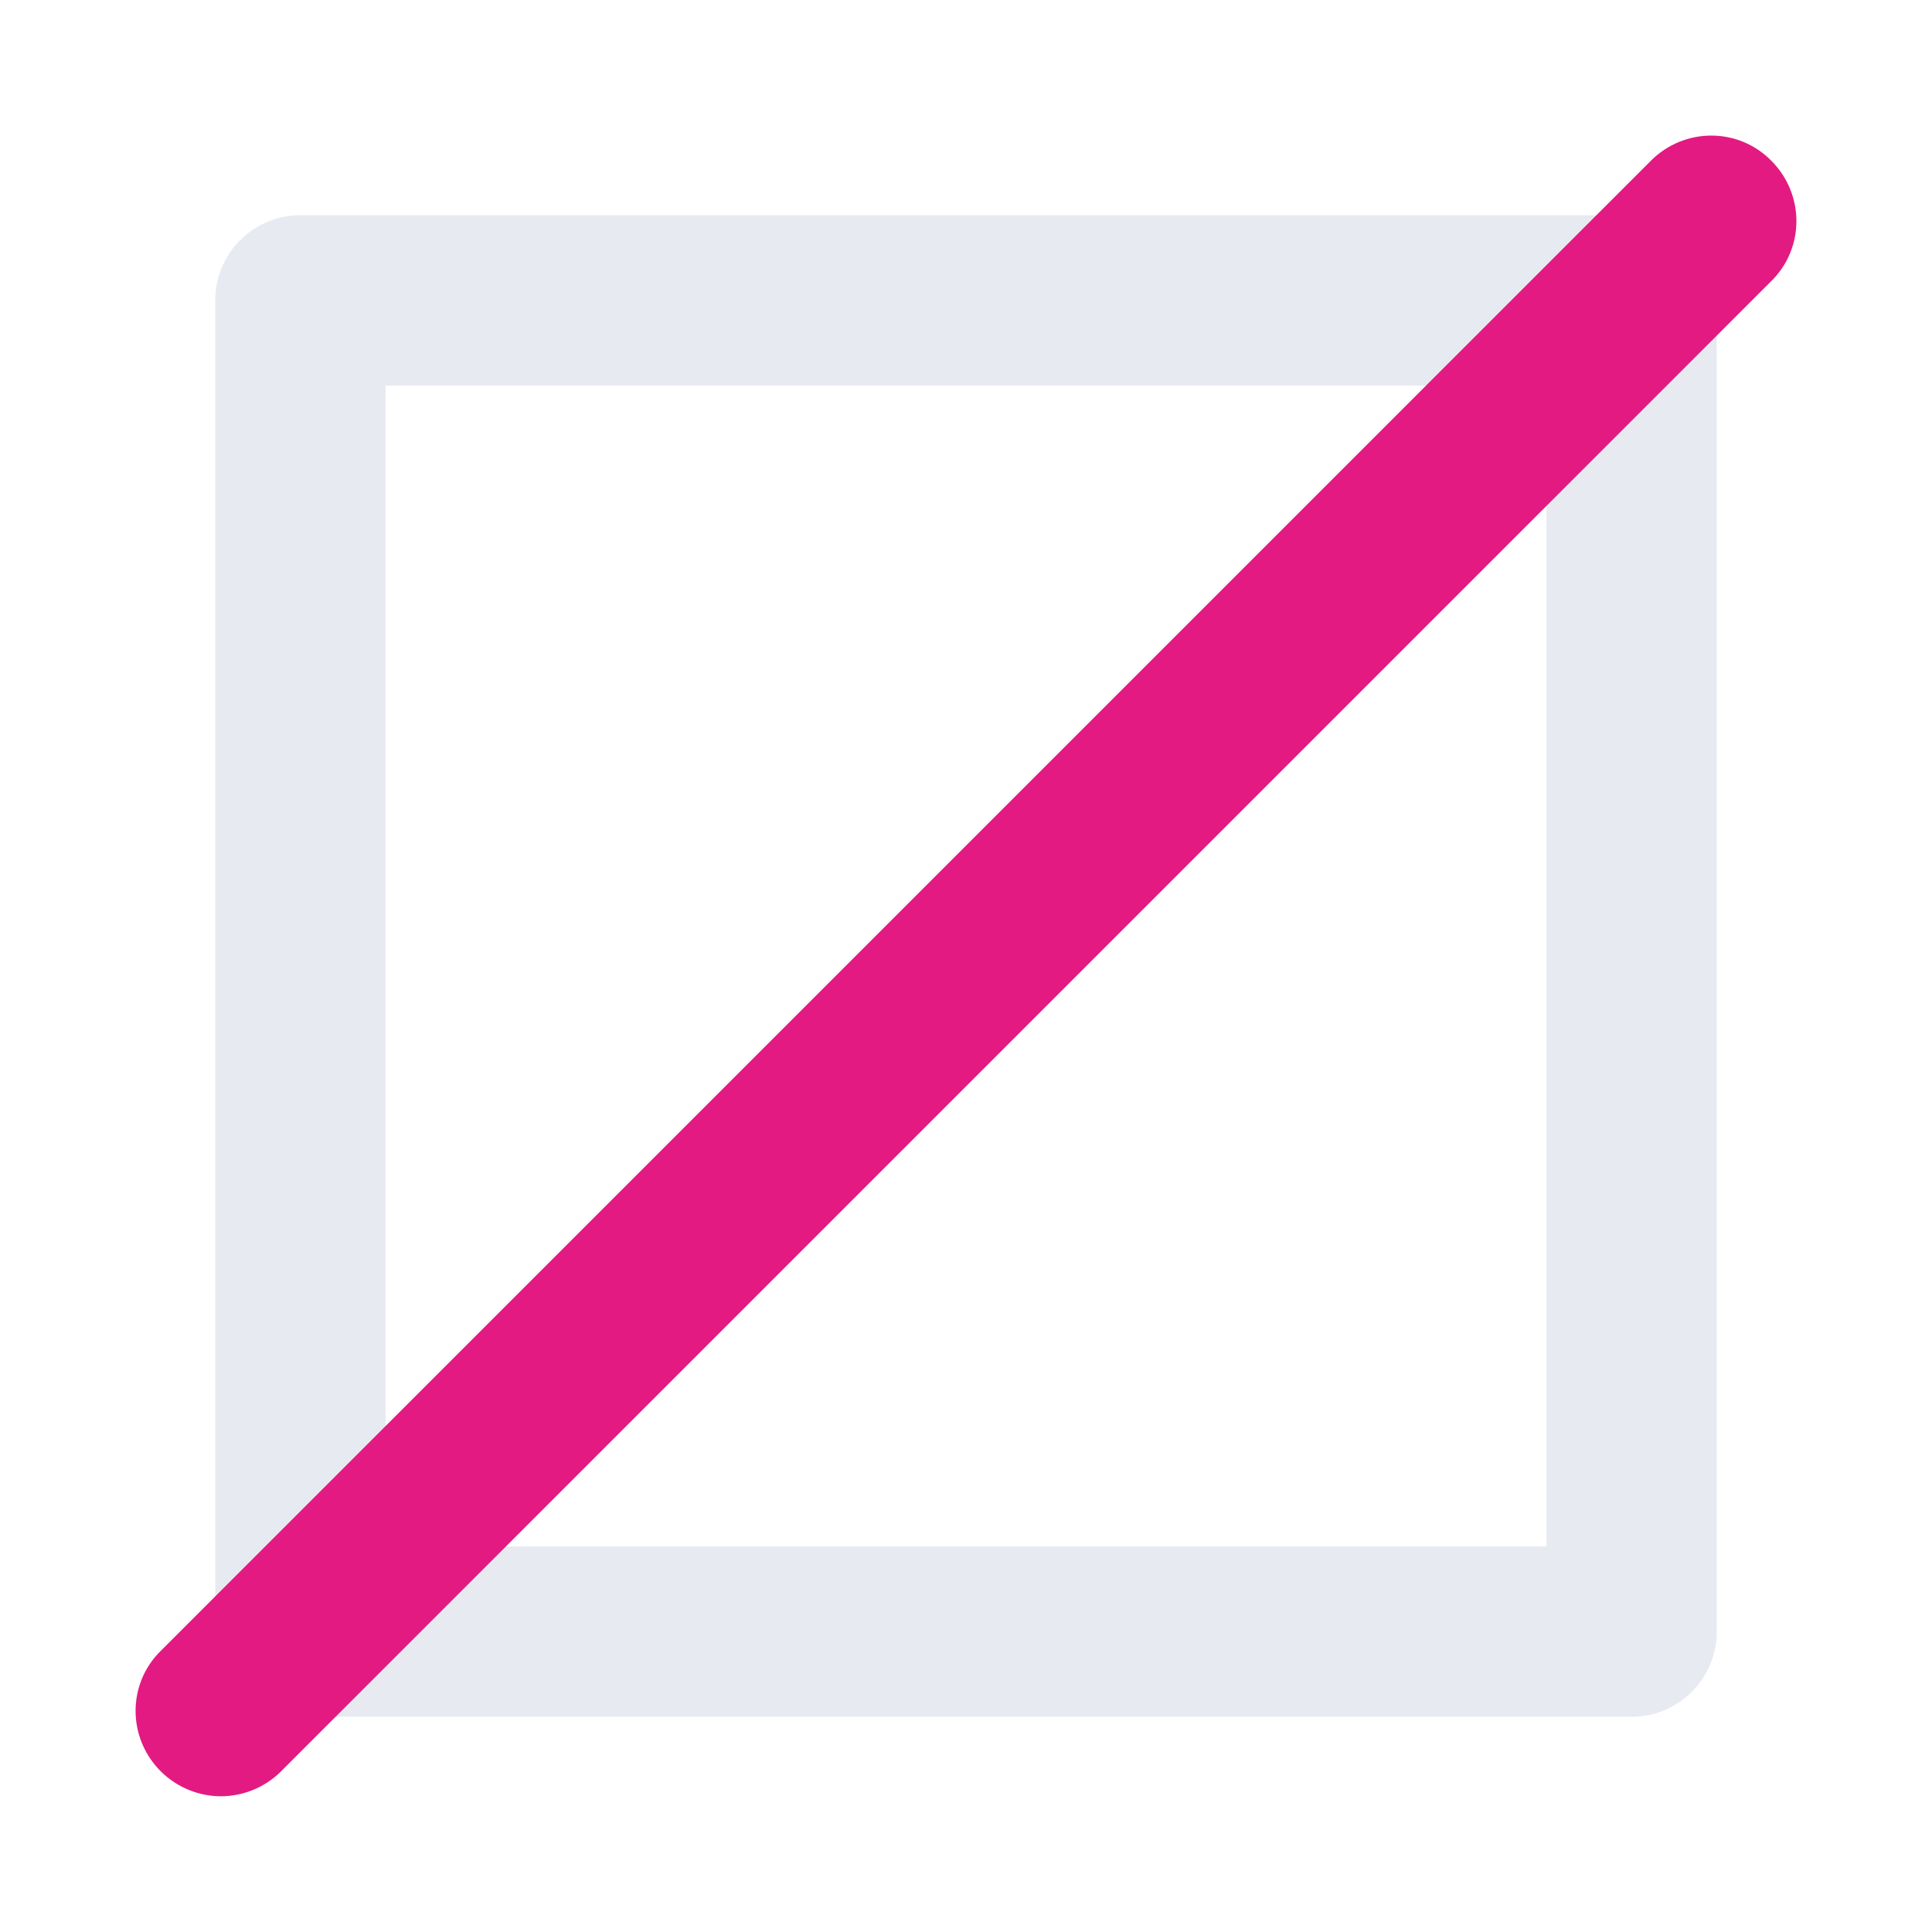
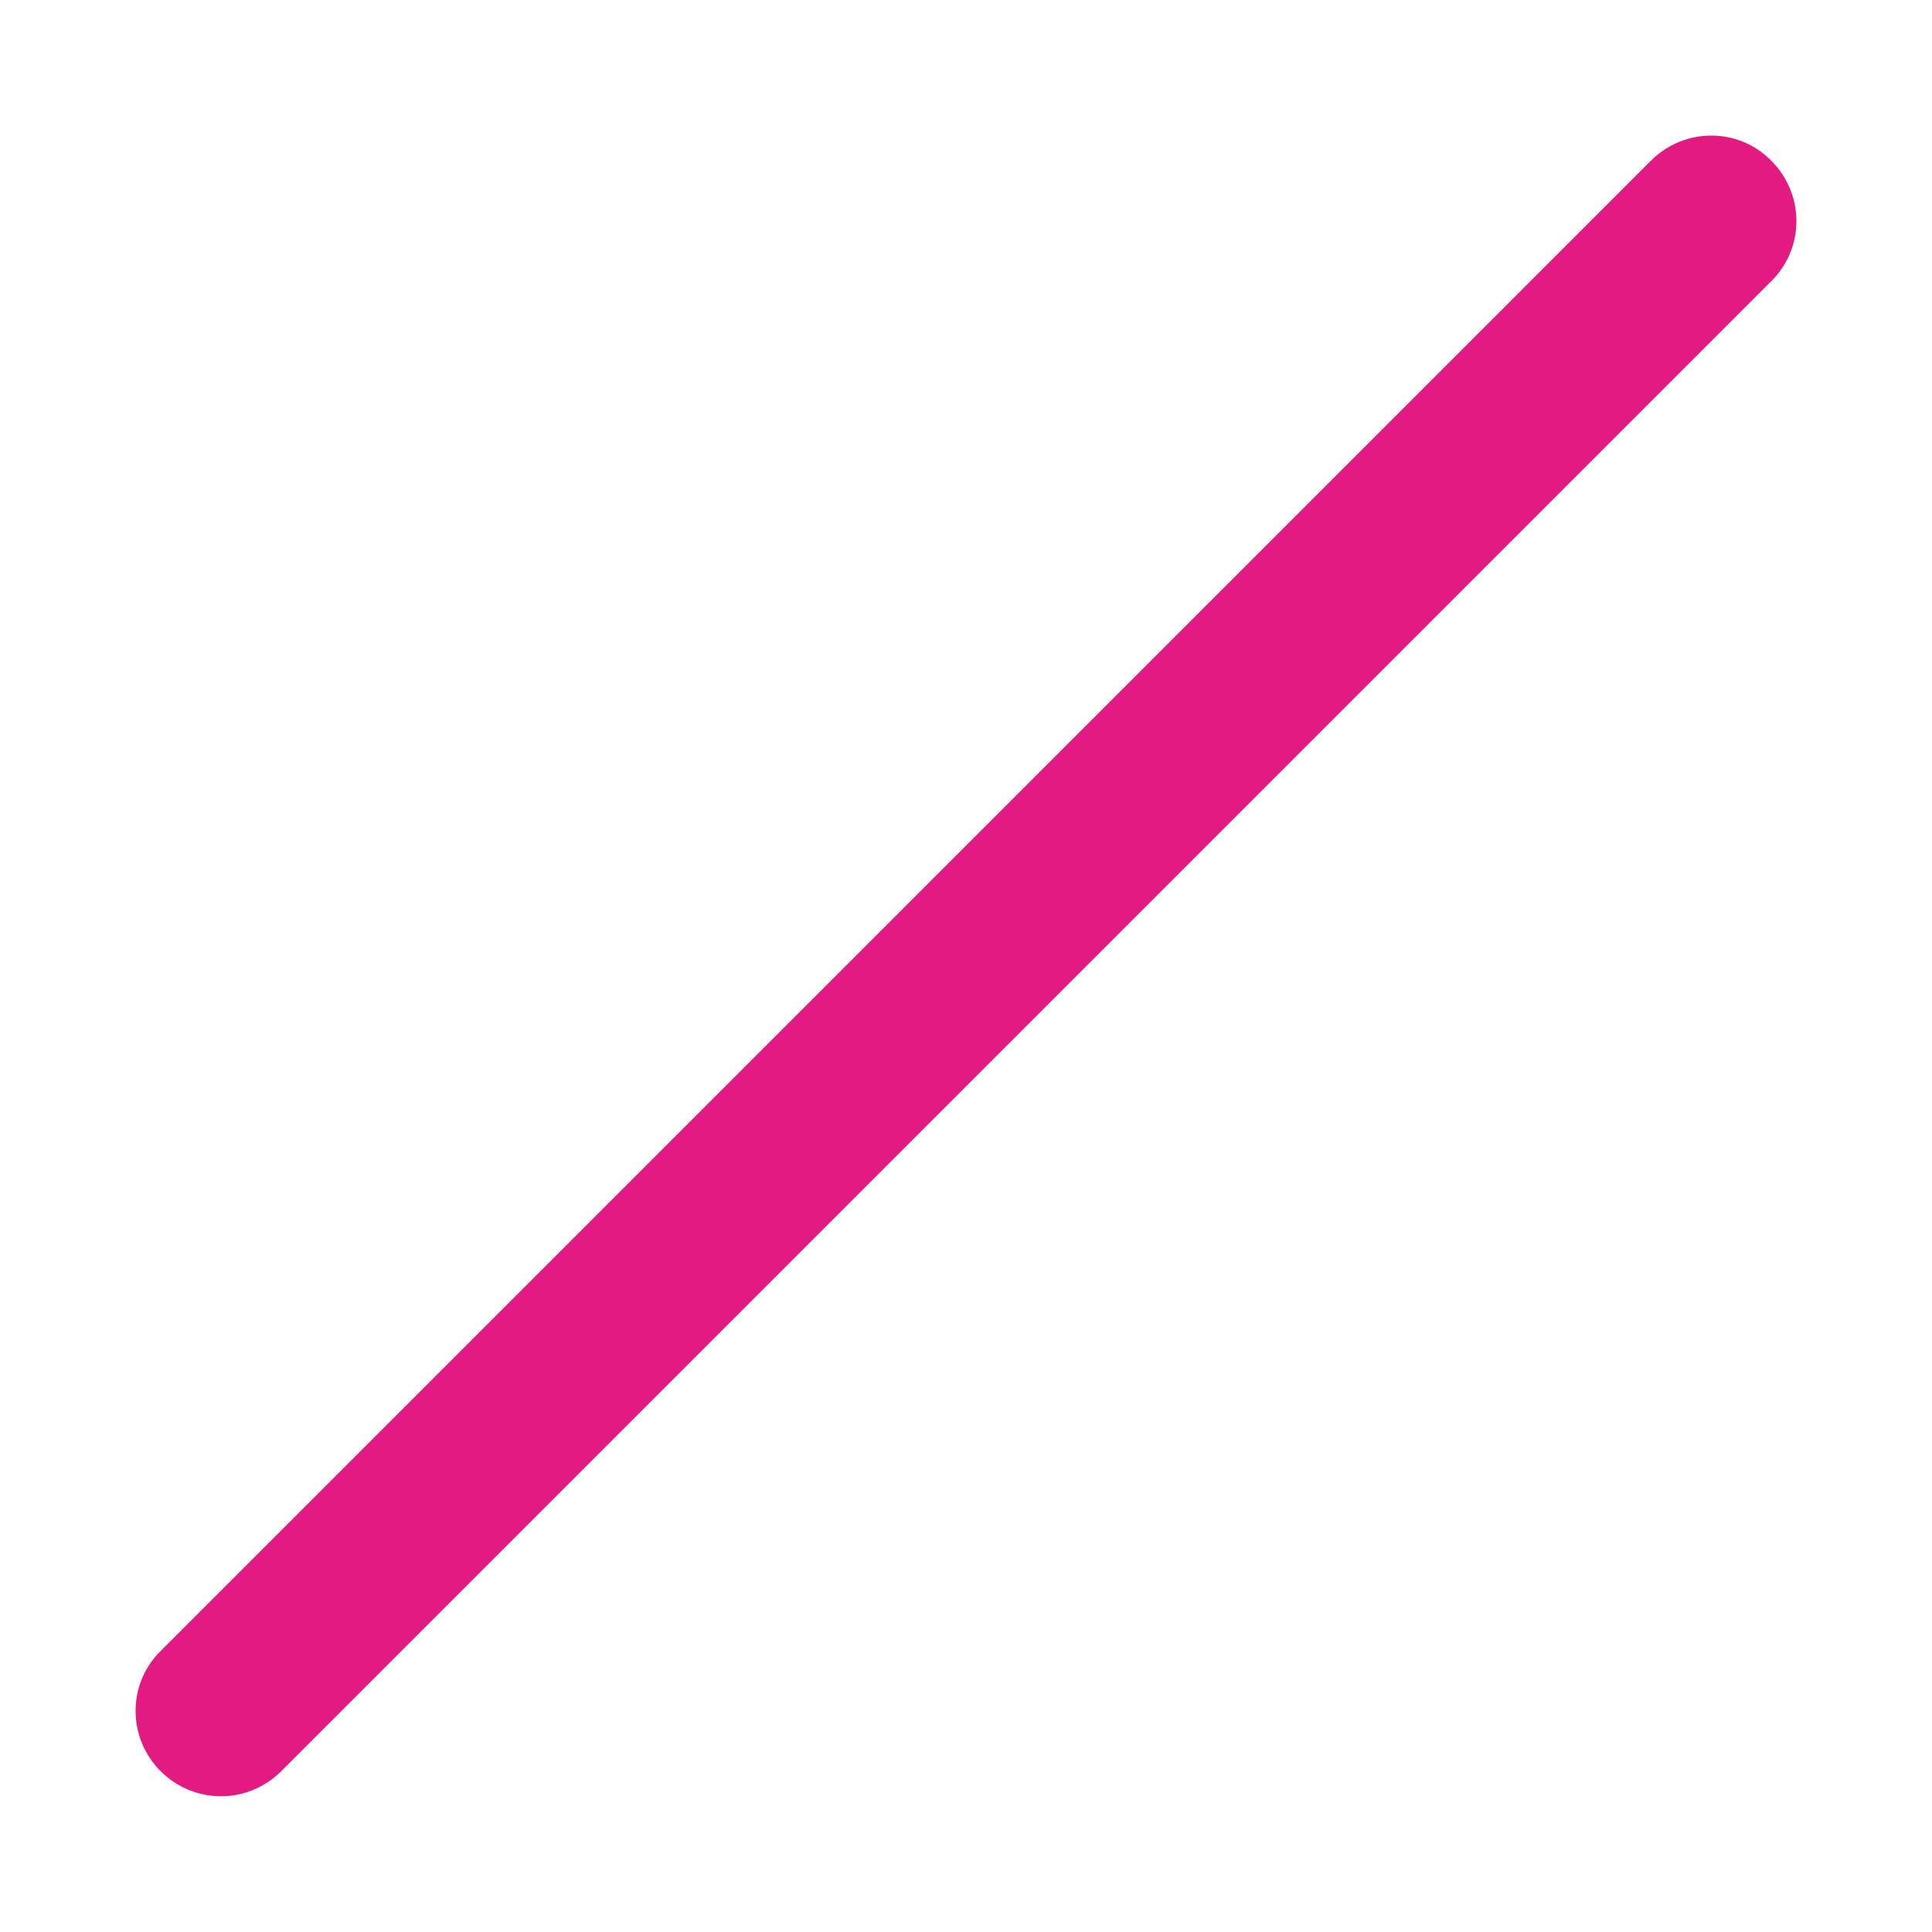
<svg xmlns="http://www.w3.org/2000/svg" id="Layer_1" viewBox="0 0 34.02 34.02">
  <defs>
    <style>.cls-1{fill:#e31a82;}.cls-2{fill:#e8eaf1;}</style>
  </defs>
-   <path class="cls-2" d="M28.73,30.23H5.29c-.83,0-1.5-.67-1.5-1.5V5.29c0-.83.67-1.5,1.5-1.5h23.44c.83,0,1.5.67,1.5,1.5v23.44c0,.83-.67,1.5-1.5,1.5ZM6.79,27.23h20.44V6.79H6.79v20.44Z" />
  <path class="cls-1" d="M3.89,31.63c-.38,0-.77-.15-1.06-.44-.59-.59-.59-1.54,0-2.12L29.07,2.83c.59-.59,1.54-.59,2.12,0,.59.59.59,1.54,0,2.12L4.95,31.19c-.29.29-.68.44-1.06.44Z" />
</svg>